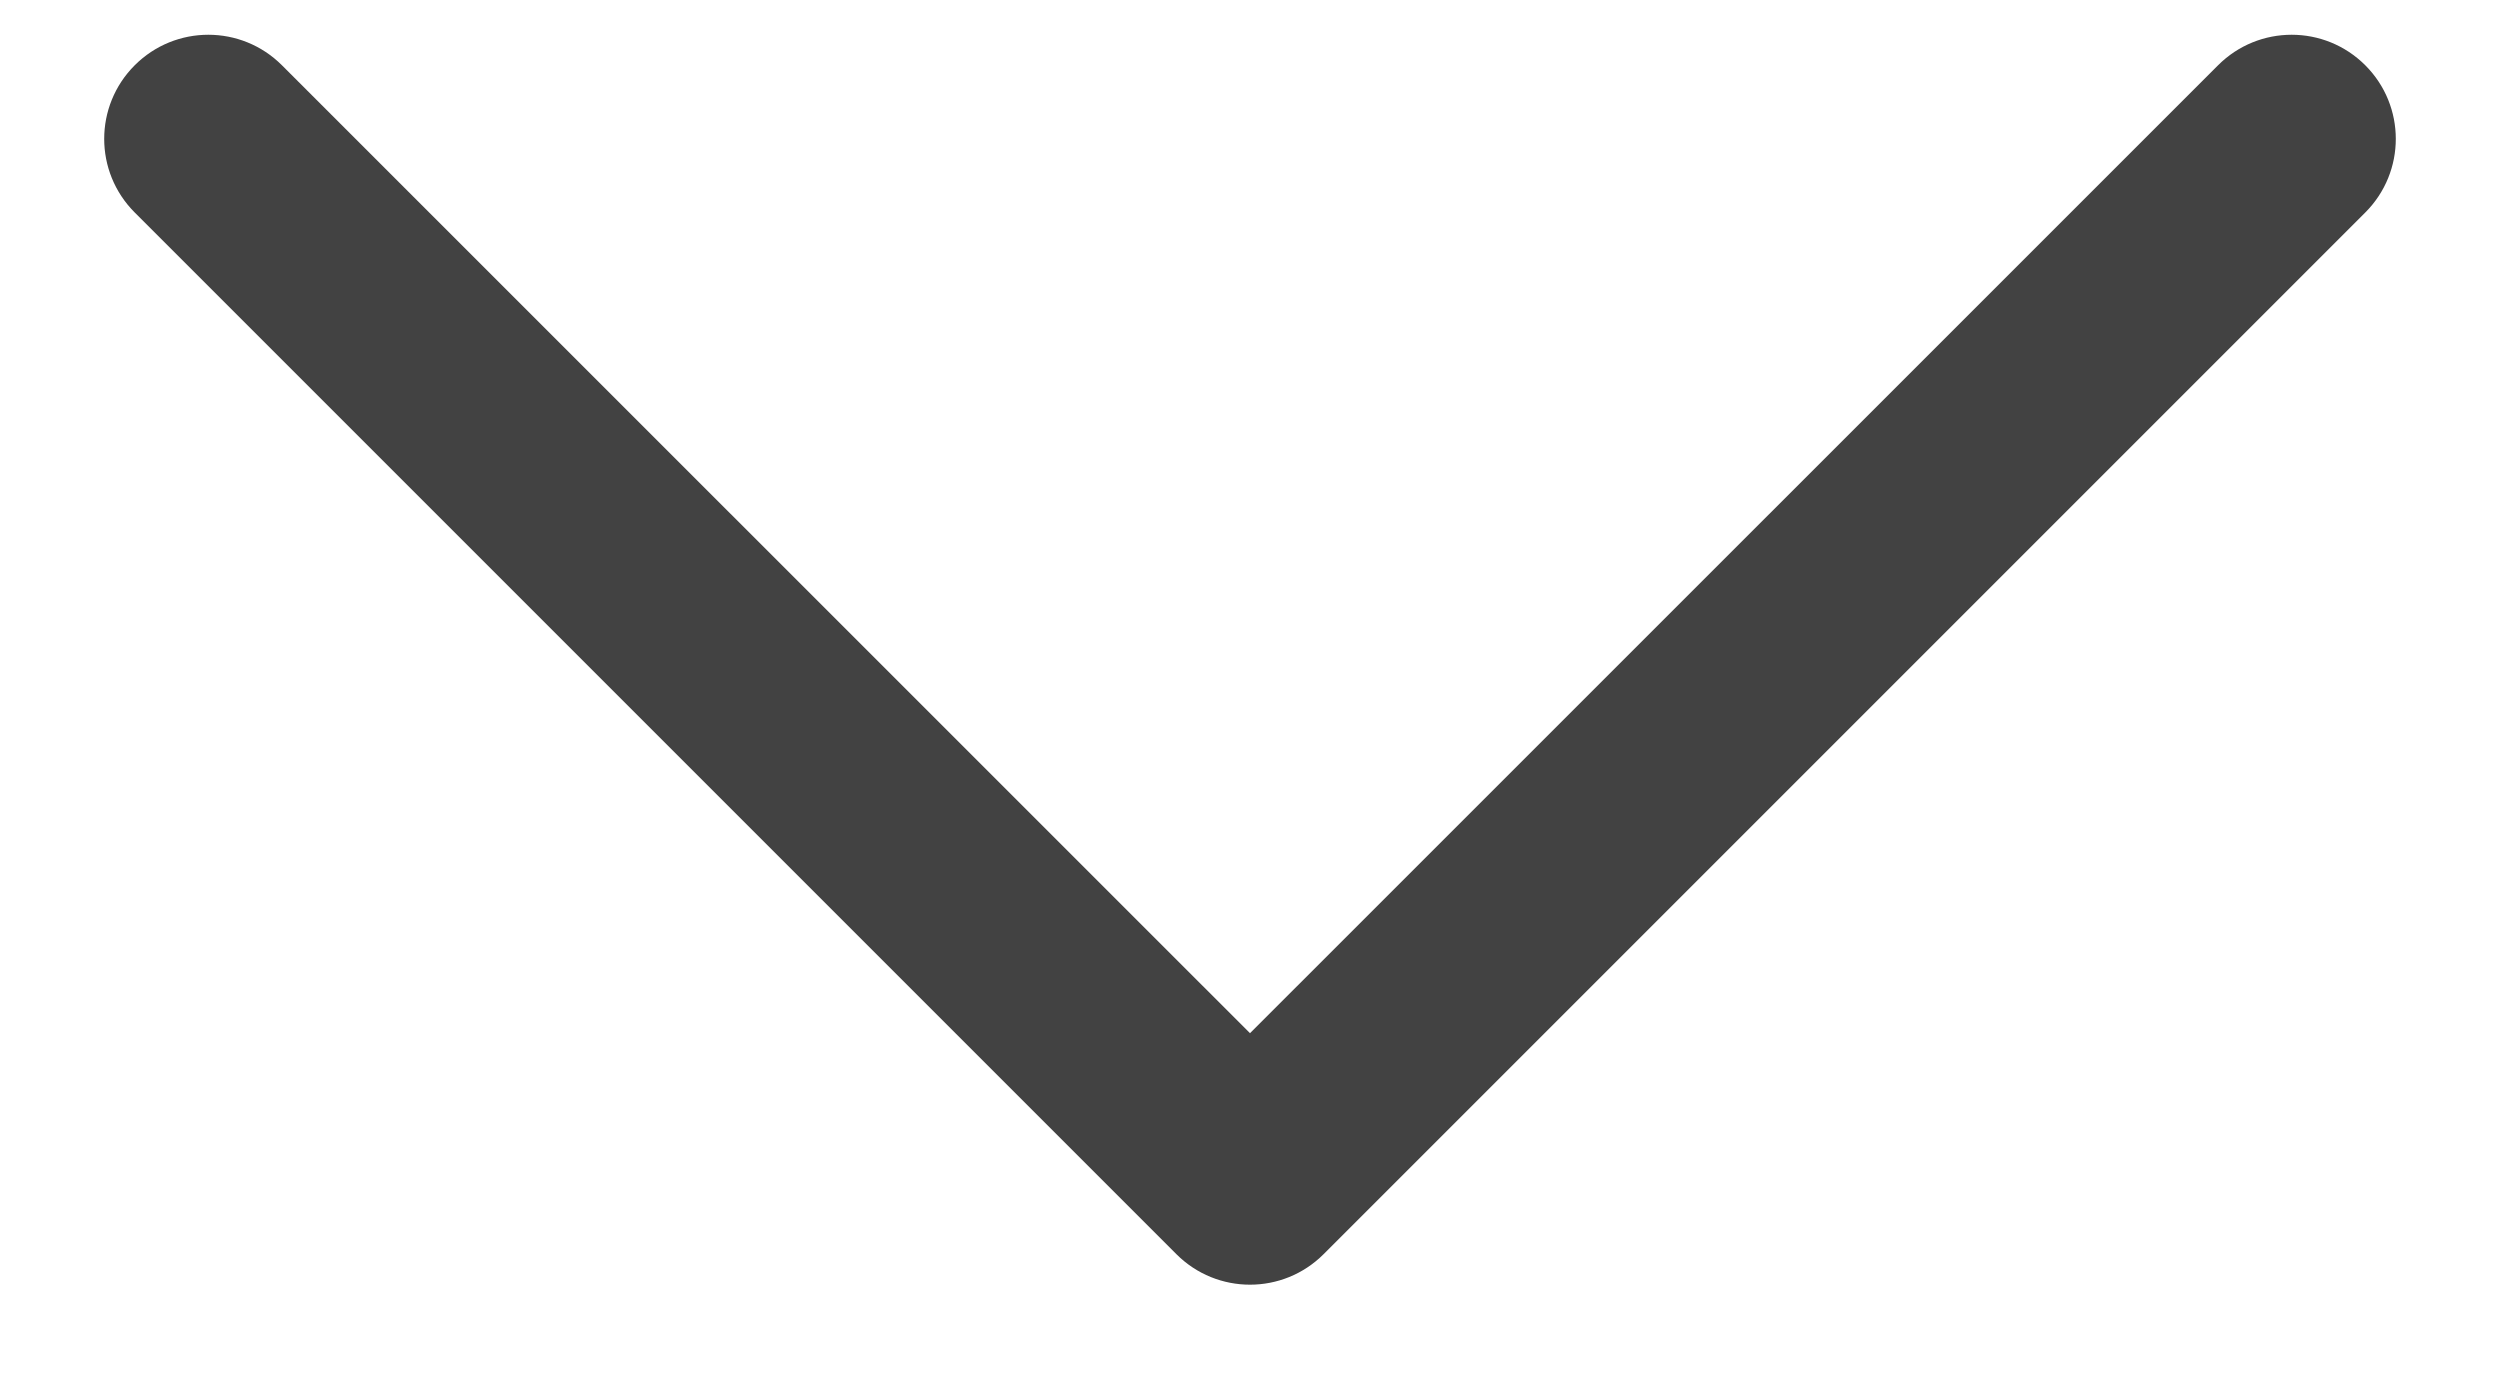
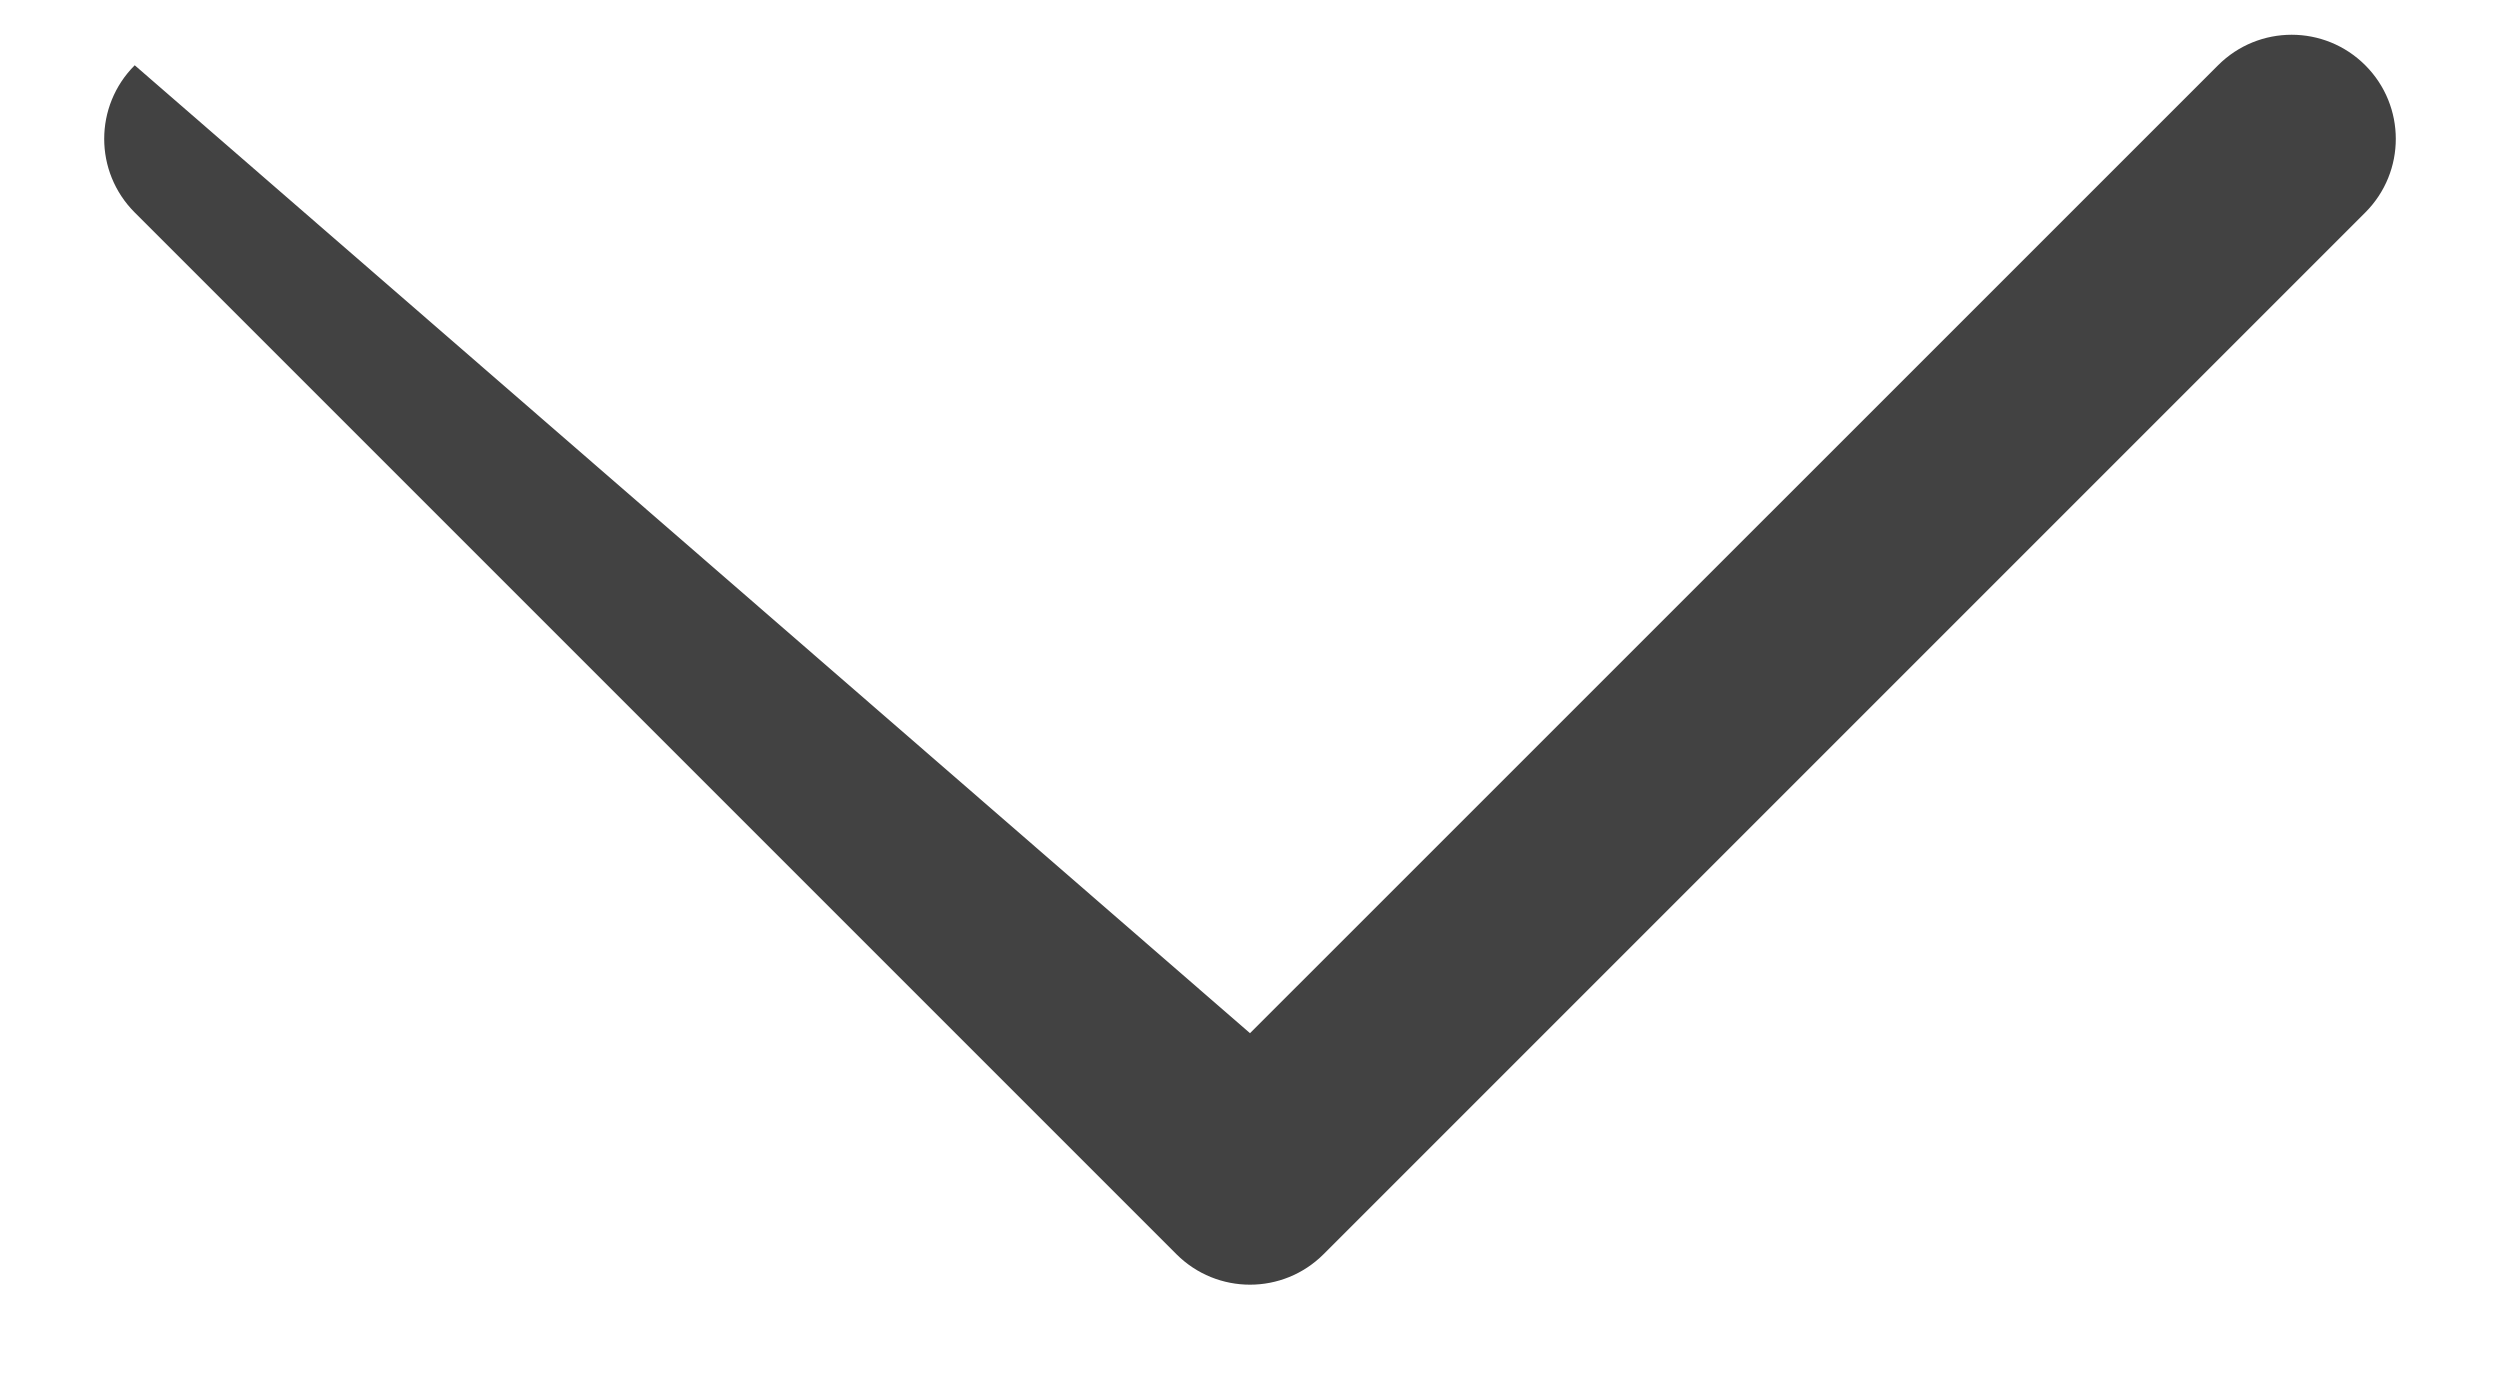
<svg xmlns="http://www.w3.org/2000/svg" width="18" height="10" viewBox="0 0 18 10" fill="none">
-   <path fill-rule="evenodd" clip-rule="evenodd" d="M0.97 0.47C1.263 0.177 1.737 0.177 2.03 0.47L9 7.439L15.97 0.47C16.263 0.177 16.737 0.177 17.03 0.47C17.323 0.763 17.323 1.237 17.03 1.53L9.53 9.03C9.237 9.323 8.763 9.323 8.47 9.03L0.97 1.53C0.677 1.237 0.677 0.763 0.97 0.47Z" fill="#424242" />
+   <path fill-rule="evenodd" clip-rule="evenodd" d="M0.97 0.47L9 7.439L15.97 0.47C16.263 0.177 16.737 0.177 17.03 0.47C17.323 0.763 17.323 1.237 17.03 1.53L9.53 9.03C9.237 9.323 8.763 9.323 8.47 9.03L0.97 1.53C0.677 1.237 0.677 0.763 0.97 0.47Z" fill="#424242" />
</svg>